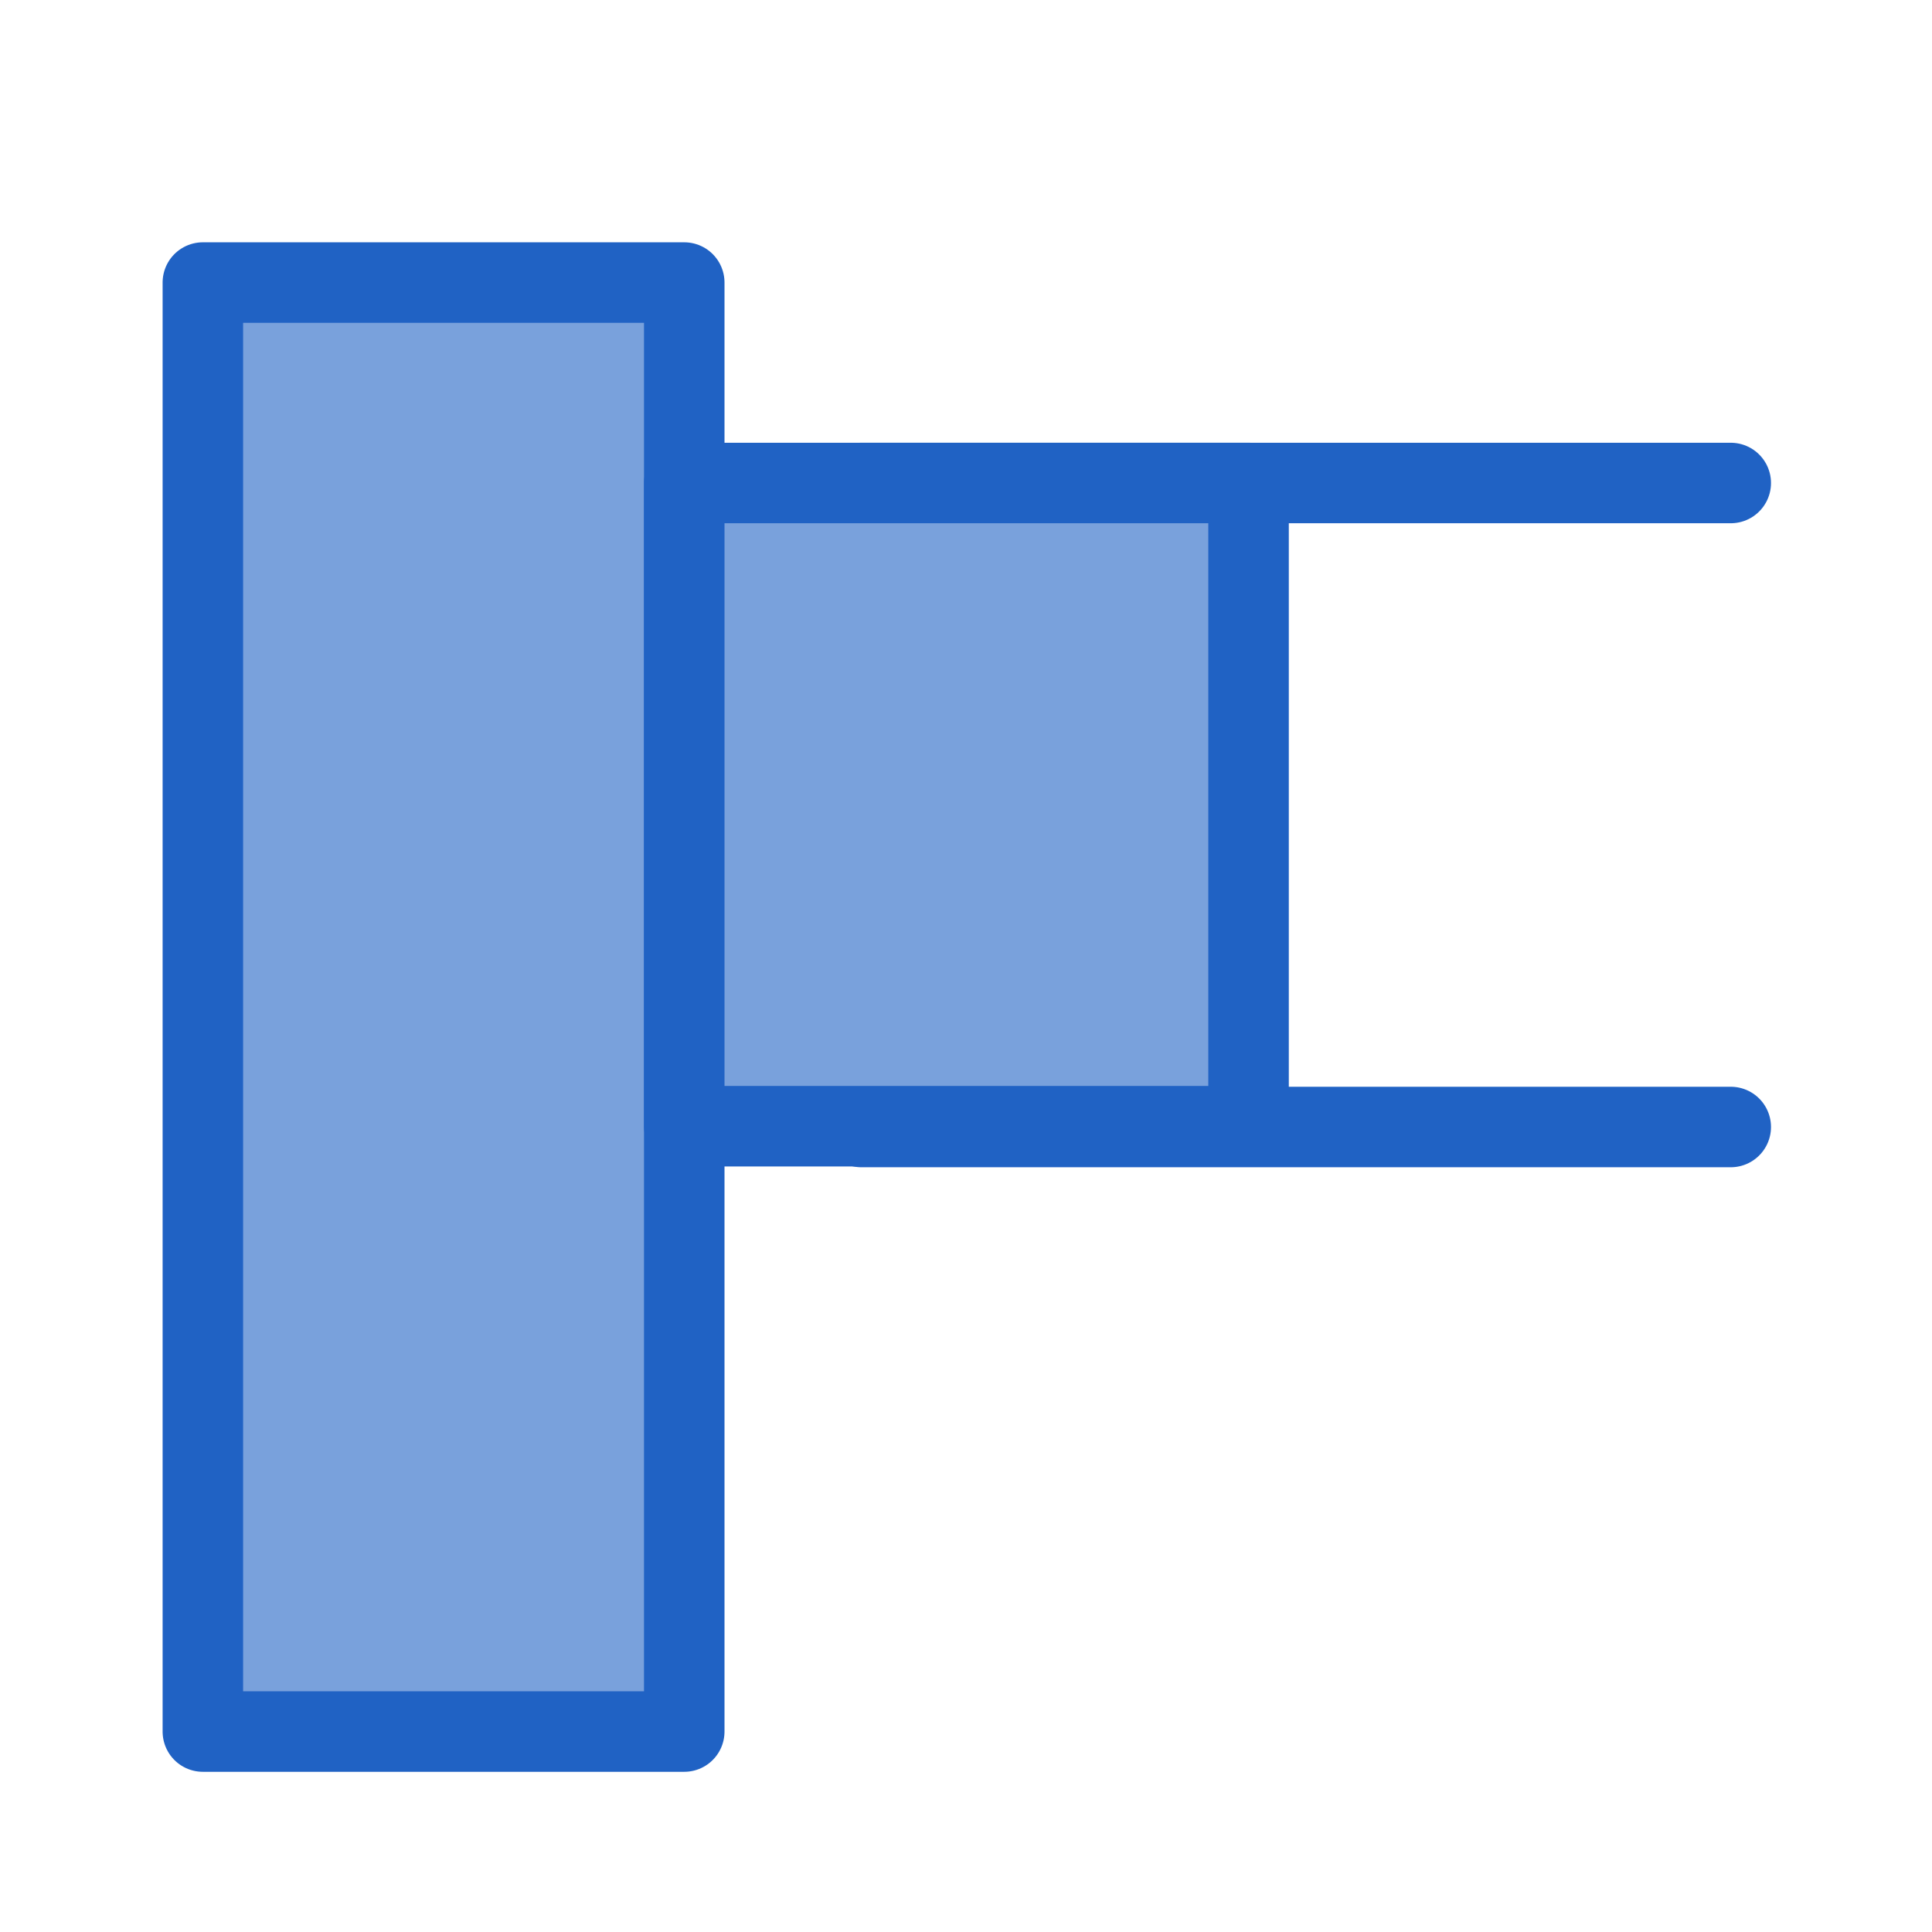
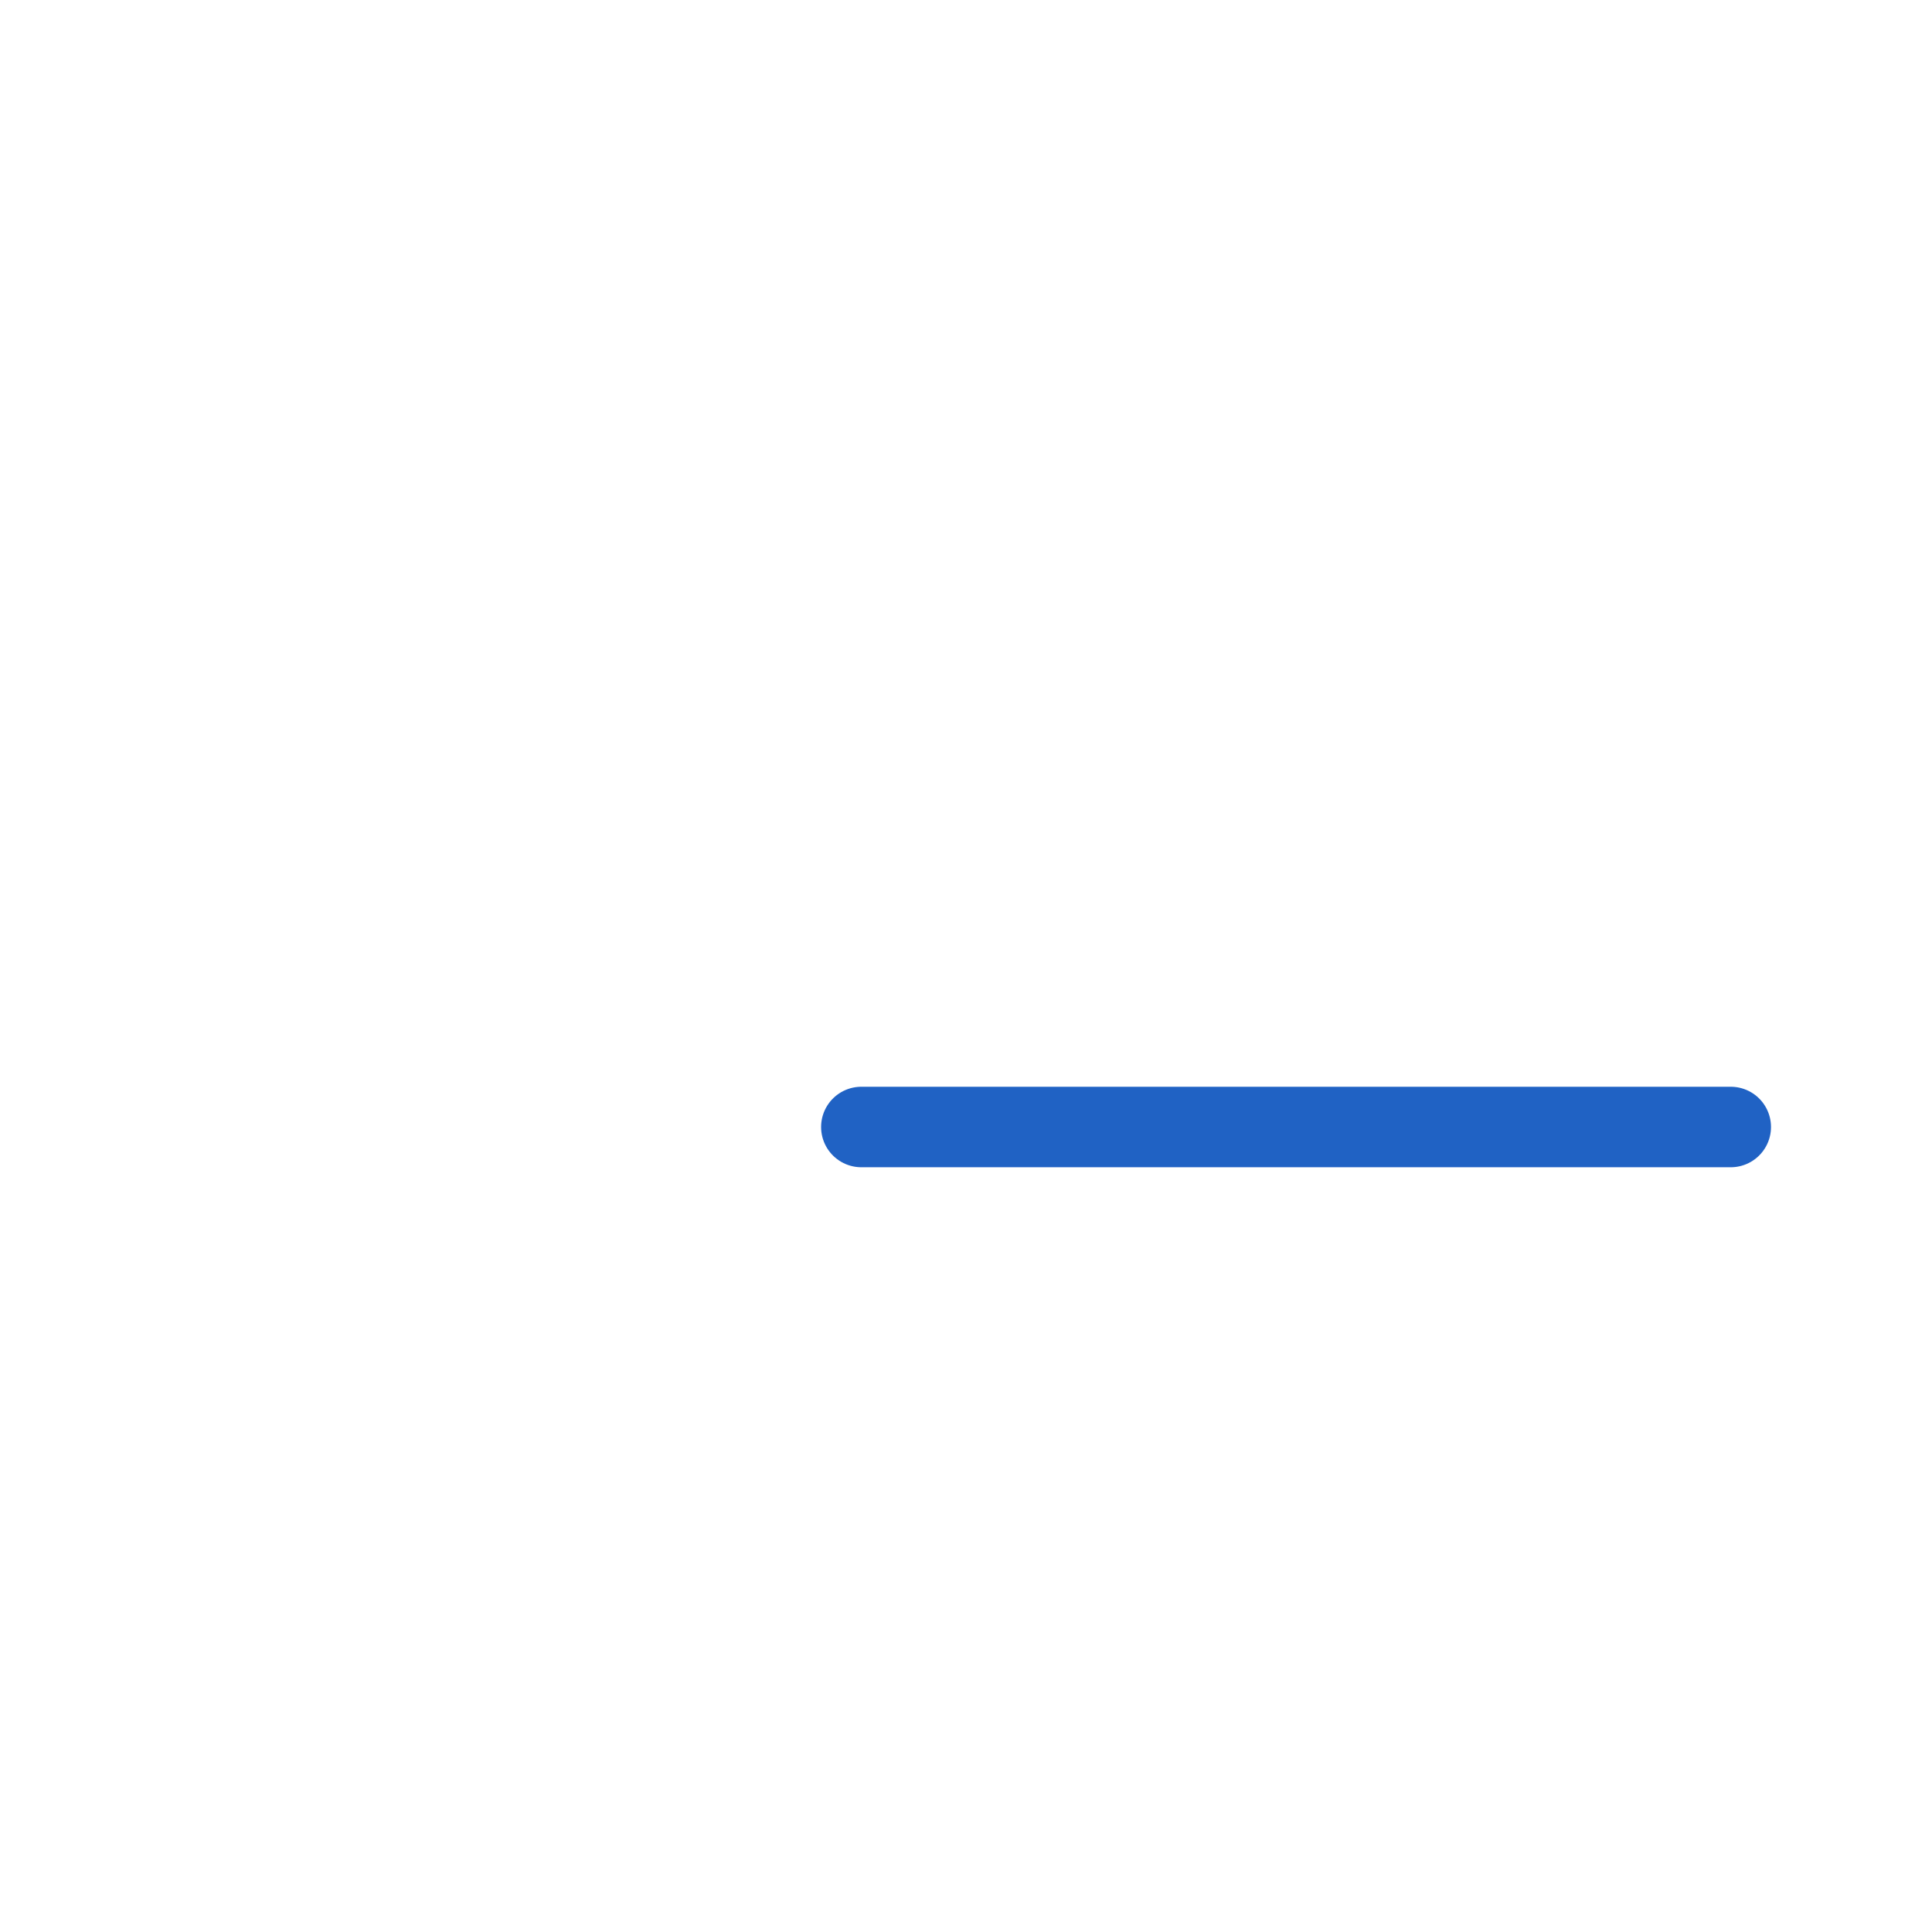
<svg xmlns="http://www.w3.org/2000/svg" id="icon" viewBox="0 0 24 24">
  <defs>
    <style>.cls-1,.cls-3{fill:#79a1dc;}.cls-1,.cls-2,.cls-3{stroke:#2062c4;stroke-linecap:round;}.cls-1,.cls-2{stroke-miterlimit:10;}.cls-2{fill:none;}.cls-3{stroke-linejoin:round;}</style>
  </defs>
-   <line class="cls-1" x1="10.7" y1="6" x2="21.5" y2="6" />
  <line class="cls-2" x1="10.7" y1="14" x2="21.5" y2="14" />
-   <rect class="cls-3" x="-3.49" y="9.52" width="18" height="5.98" transform="translate(-7 18.02) rotate(-90)" />
-   <rect class="cls-3" x="8.5" y="6" width="7.01" height="7.99" />
</svg>